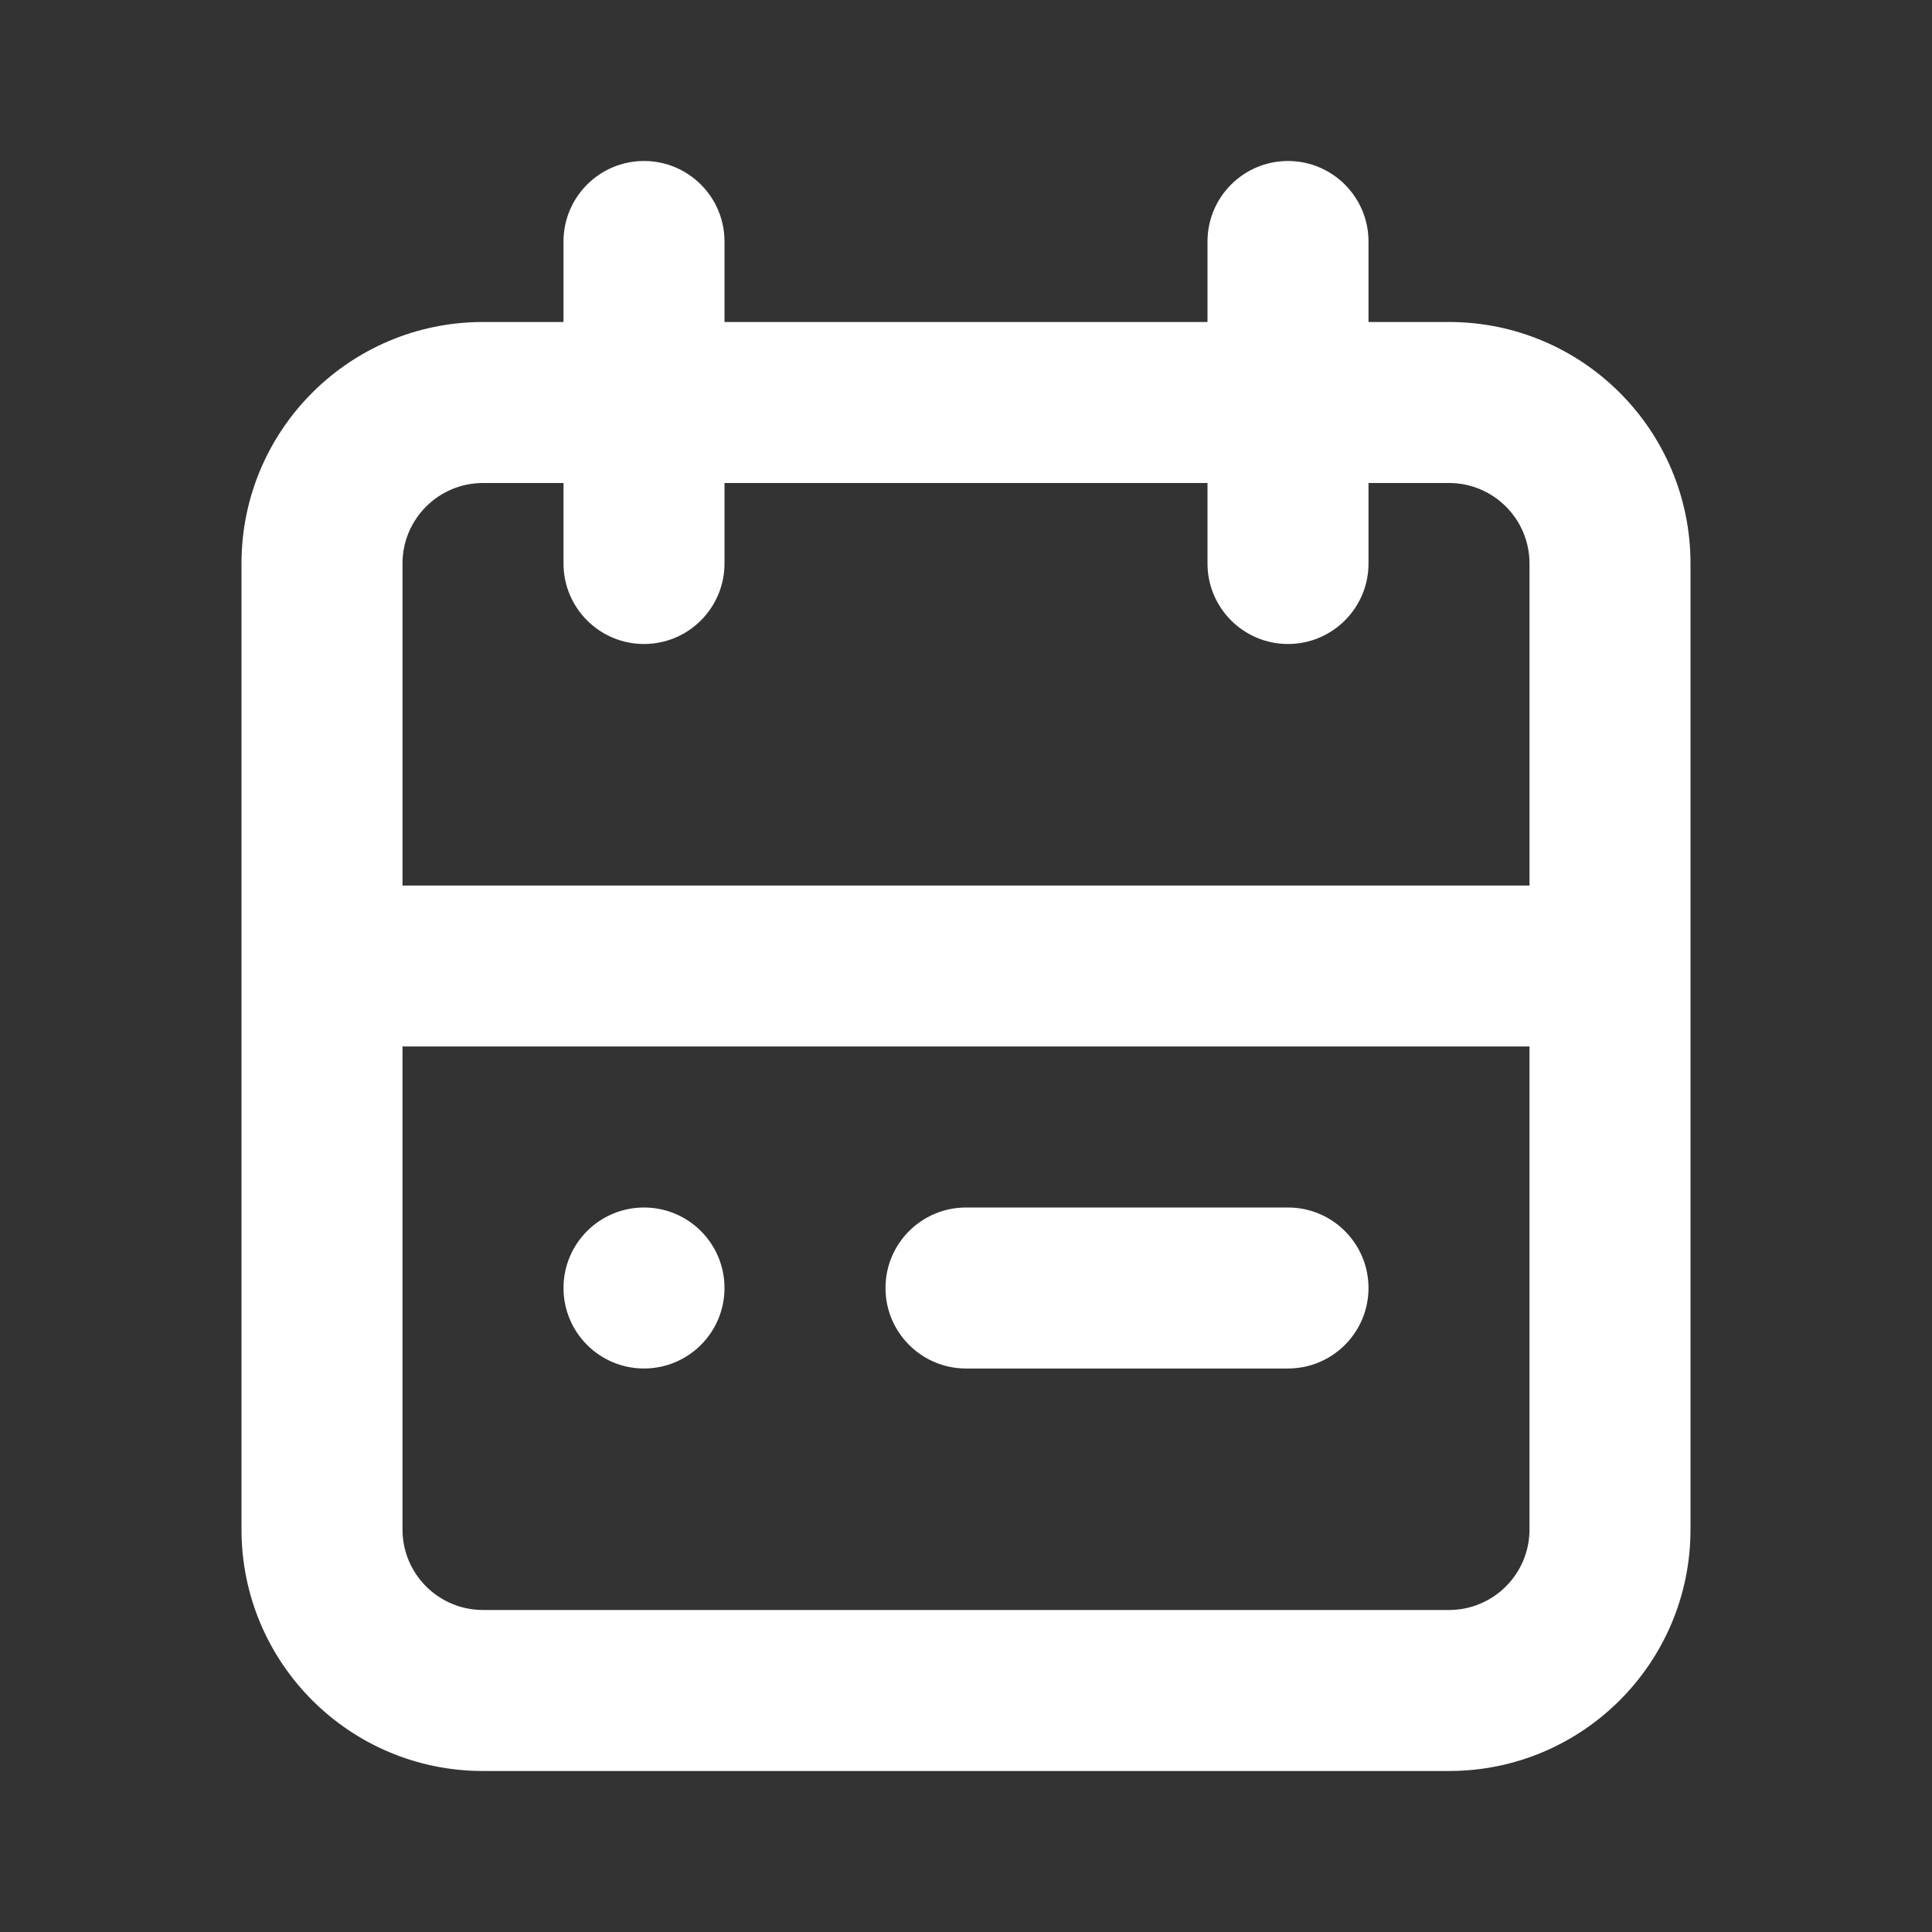
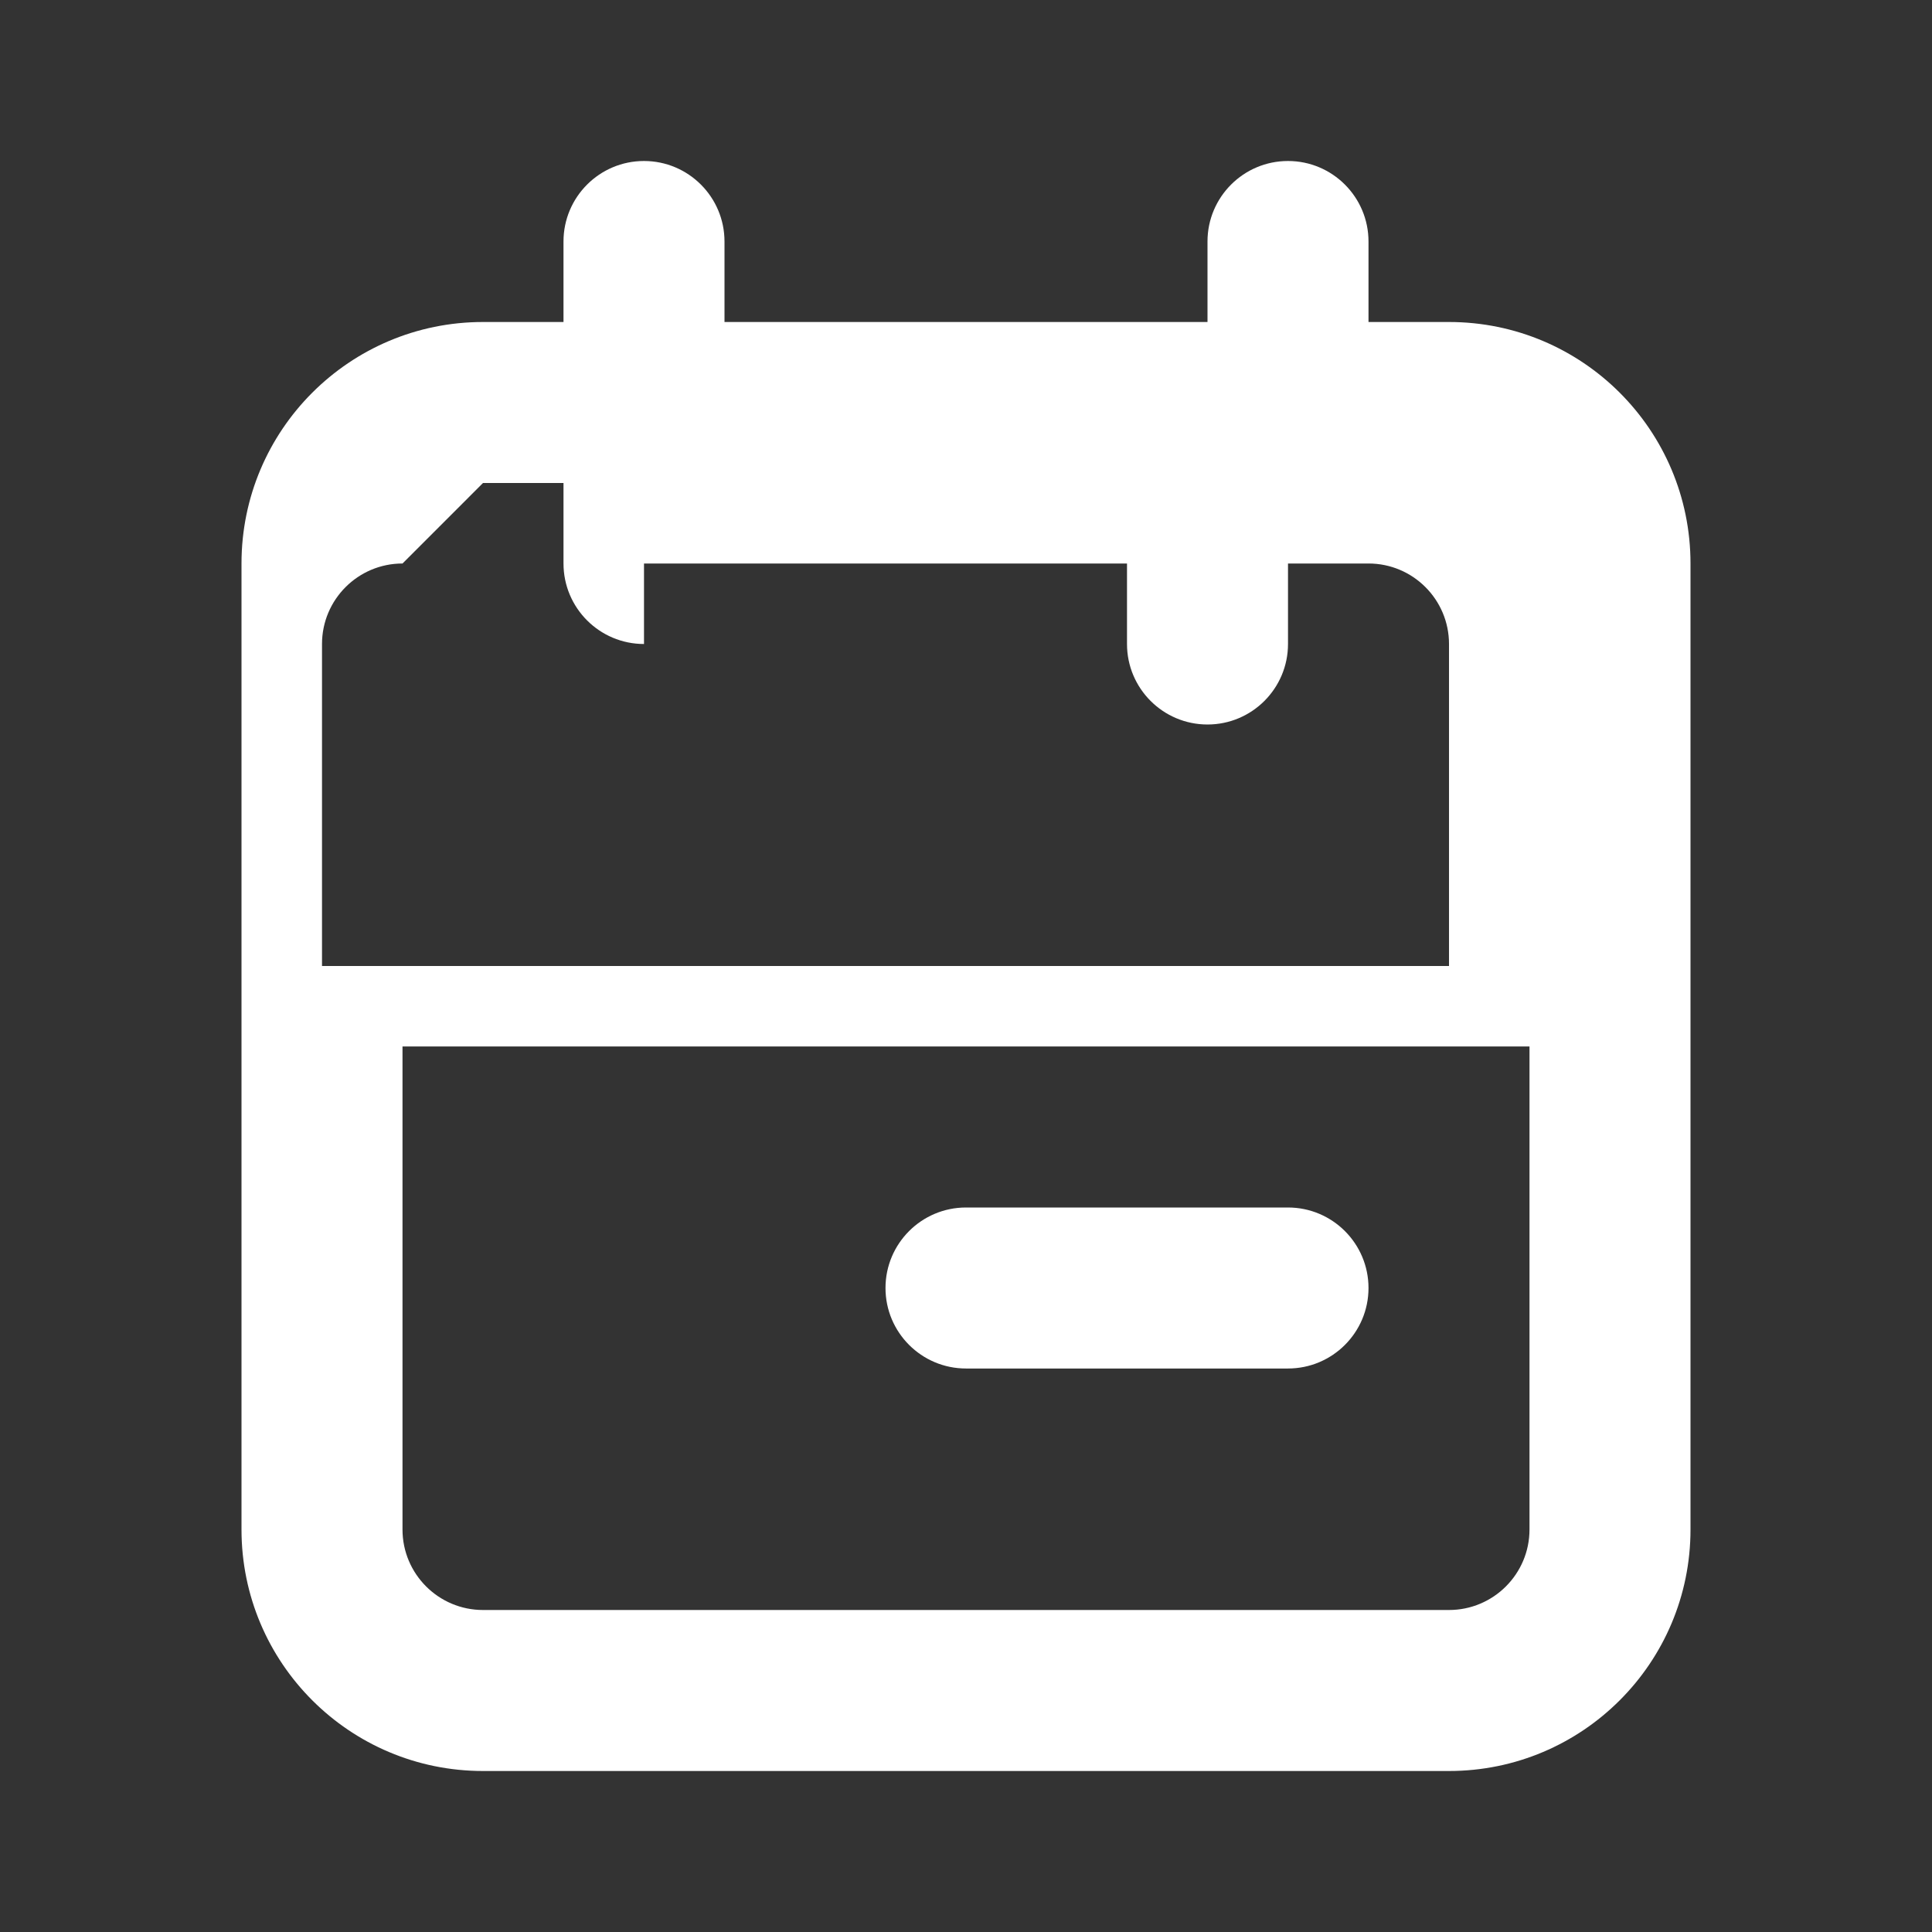
<svg xmlns="http://www.w3.org/2000/svg" id="eAks1VRSOyQ1" viewBox="0 0 24 24" shape-rendering="geometricPrecision" text-rendering="geometricPrecision">
  <rect x="0" y="0" width="24" height="24" fill="#333333" stroke="none" />
  <g>
    <g>
-       <rect width="24" height="24" rx="0" ry="0" opacity="0" fill="#fff" />
-       <path d="M18,4h-1v-1c0-.552-.448-1-1-1s-1,.448-1,1v1h-6v-1c0-.552-.448-1-1-1s-1,.448-1,1v1h-1C4.343,4,3,5.343,3,7v12c0,1.657,1.343,3,3,3h12c1.657,0,3-1.343,3-3v-12c0-1.657-1.343-3-3-3ZM6,6h1v1c0,.552.448,1,1,1s1-.448,1-1v-1h6v1c0,.552.448,1,1,1s1-.448,1-1v-1h1c.552,0,1,.448,1,1v4h-14v-4c0-.552.448-1,1-1ZM18,20h-12c-.552,0-1-.448-1-1v-6h14v6c0,.552-.448,1-1,1Z" fill="#fff" />
-       <circle r="1" transform="translate(8 16)" fill="#fff" />
+       <path d="M18,4h-1v-1c0-.552-.448-1-1-1s-1,.448-1,1v1h-6v-1c0-.552-.448-1-1-1s-1,.448-1,1v1h-1C4.343,4,3,5.343,3,7v12c0,1.657,1.343,3,3,3h12c1.657,0,3-1.343,3-3v-12c0-1.657-1.343-3-3-3ZM6,6h1v1c0,.552.448,1,1,1v-1h6v1c0,.552.448,1,1,1s1-.448,1-1v-1h1c.552,0,1,.448,1,1v4h-14v-4c0-.552.448-1,1-1ZM18,20h-12c-.552,0-1-.448-1-1v-6h14v6c0,.552-.448,1-1,1Z" fill="#fff" />
      <path d="M16,15h-4c-.552,0-1,.448-1,1s.448,1,1,1h4c.552,0,1-.448,1-1s-.448-1-1-1Z" fill="#fff" />
    </g>
  </g>
</svg>